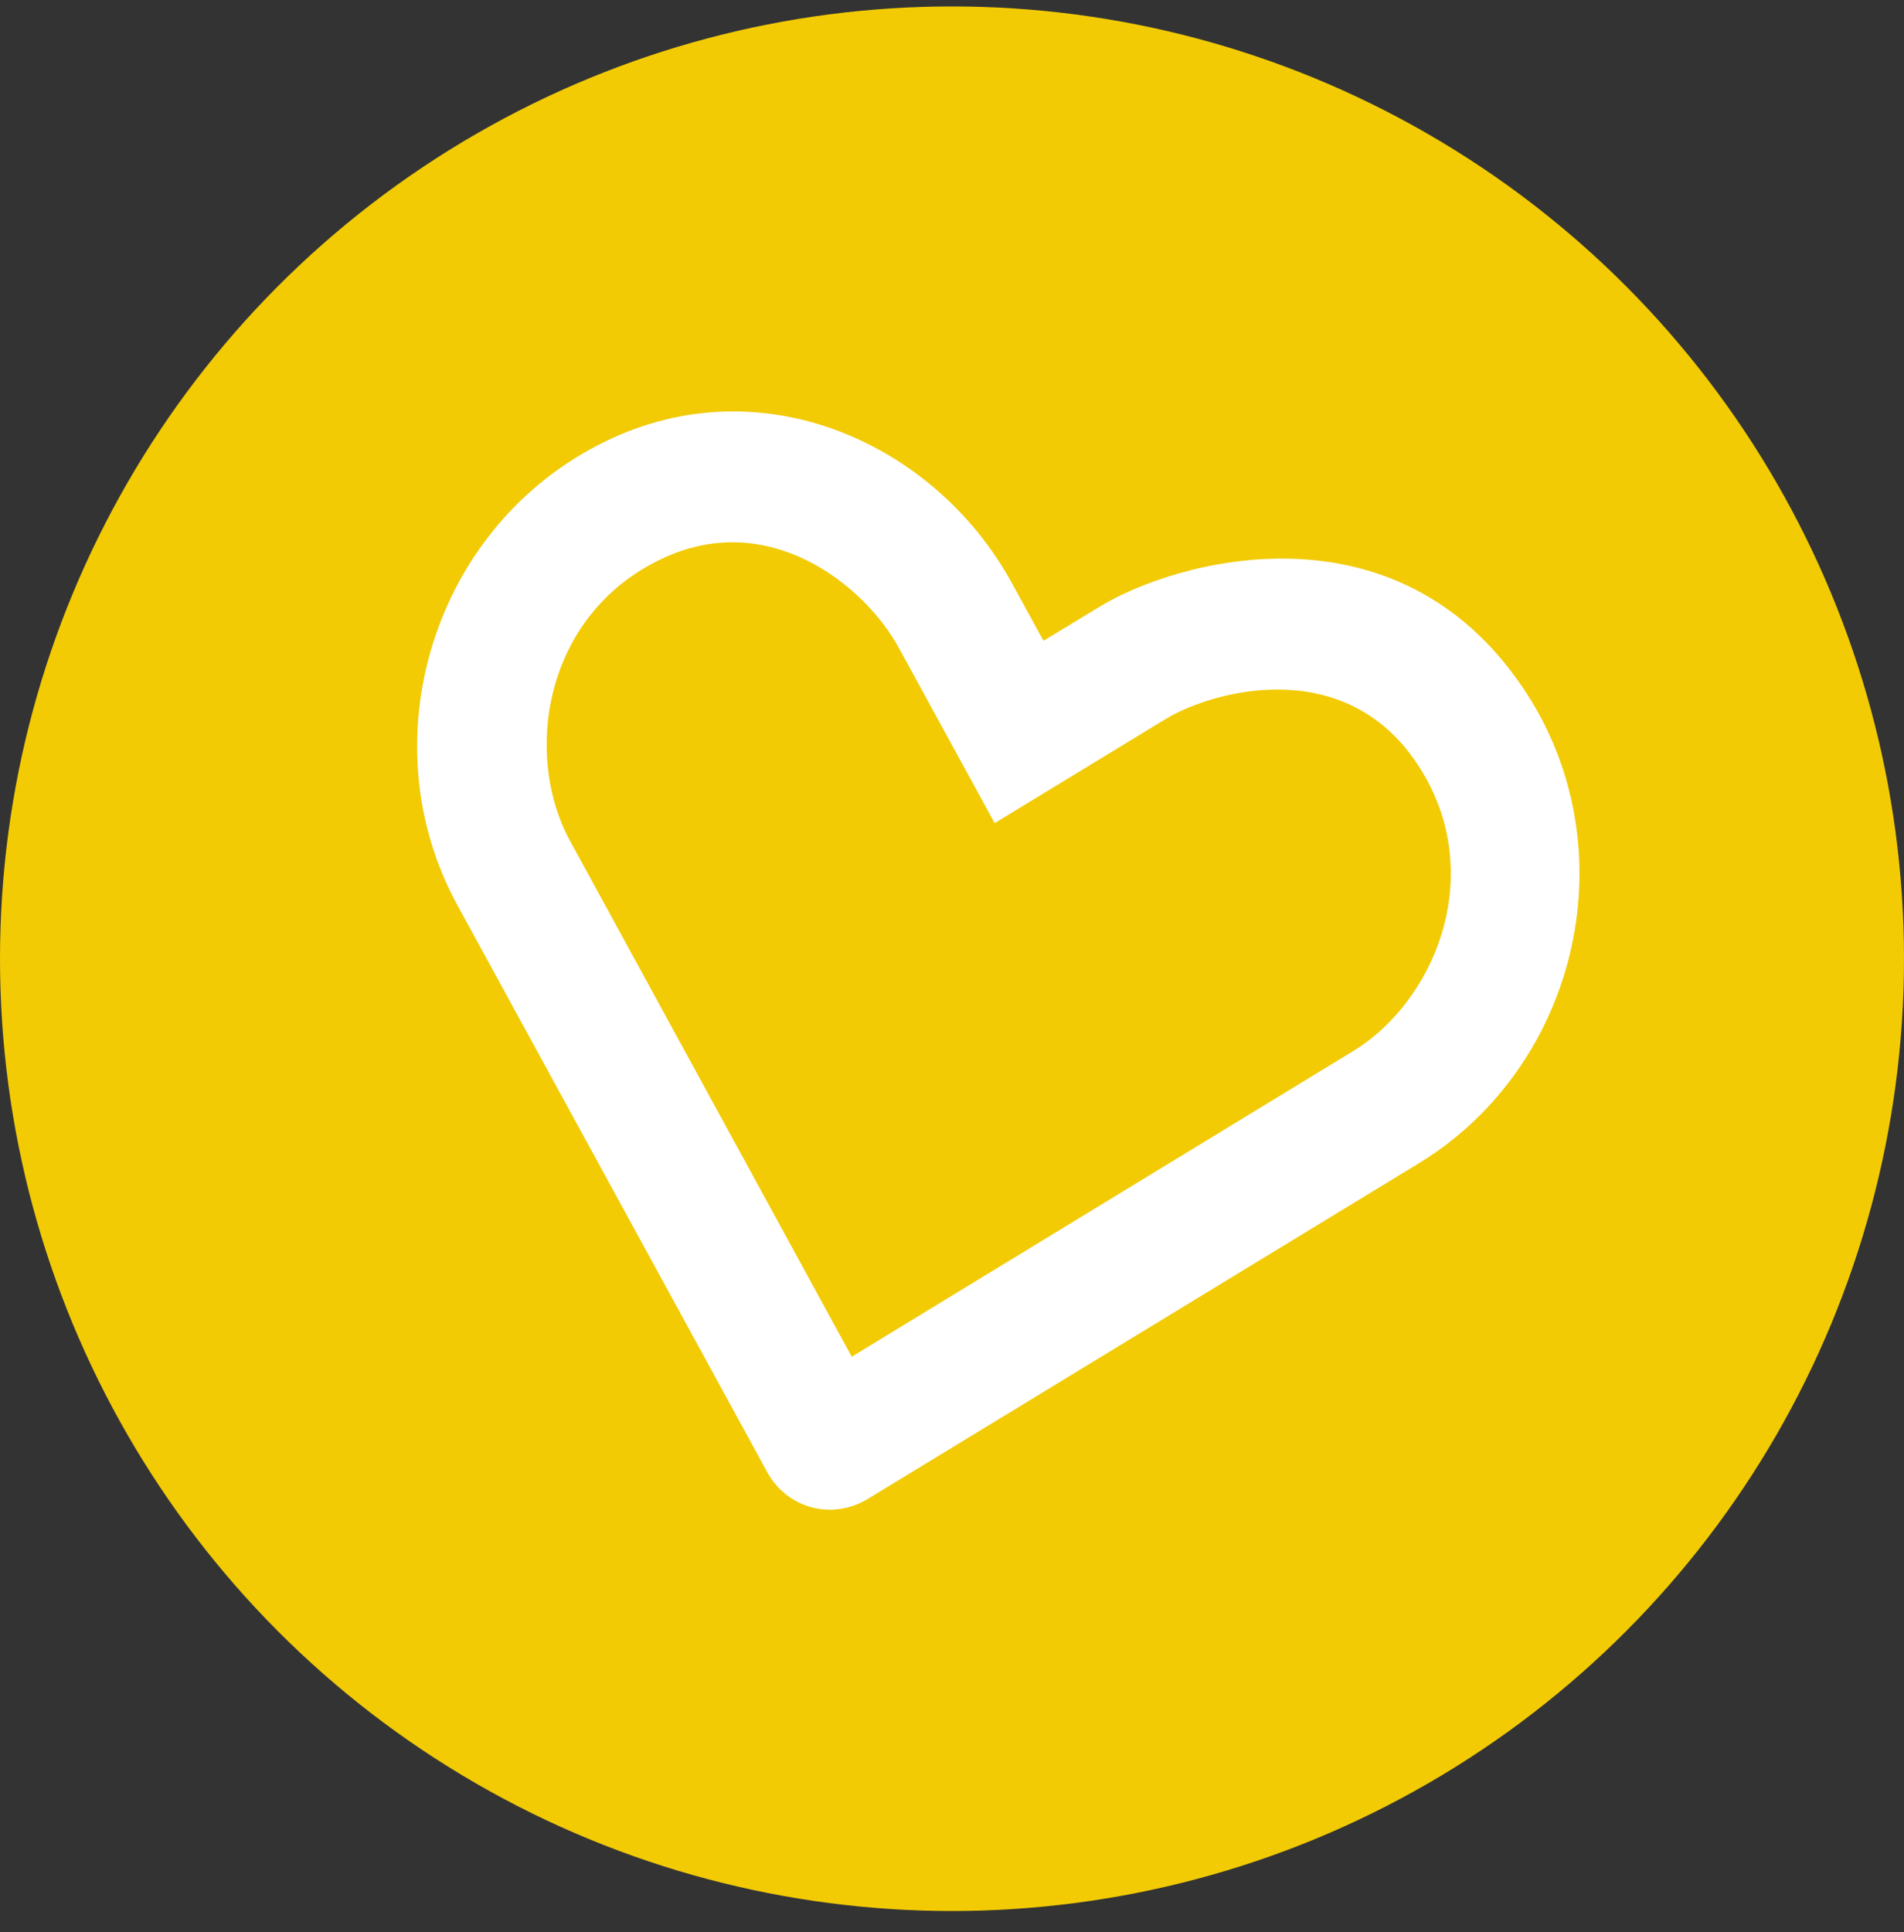
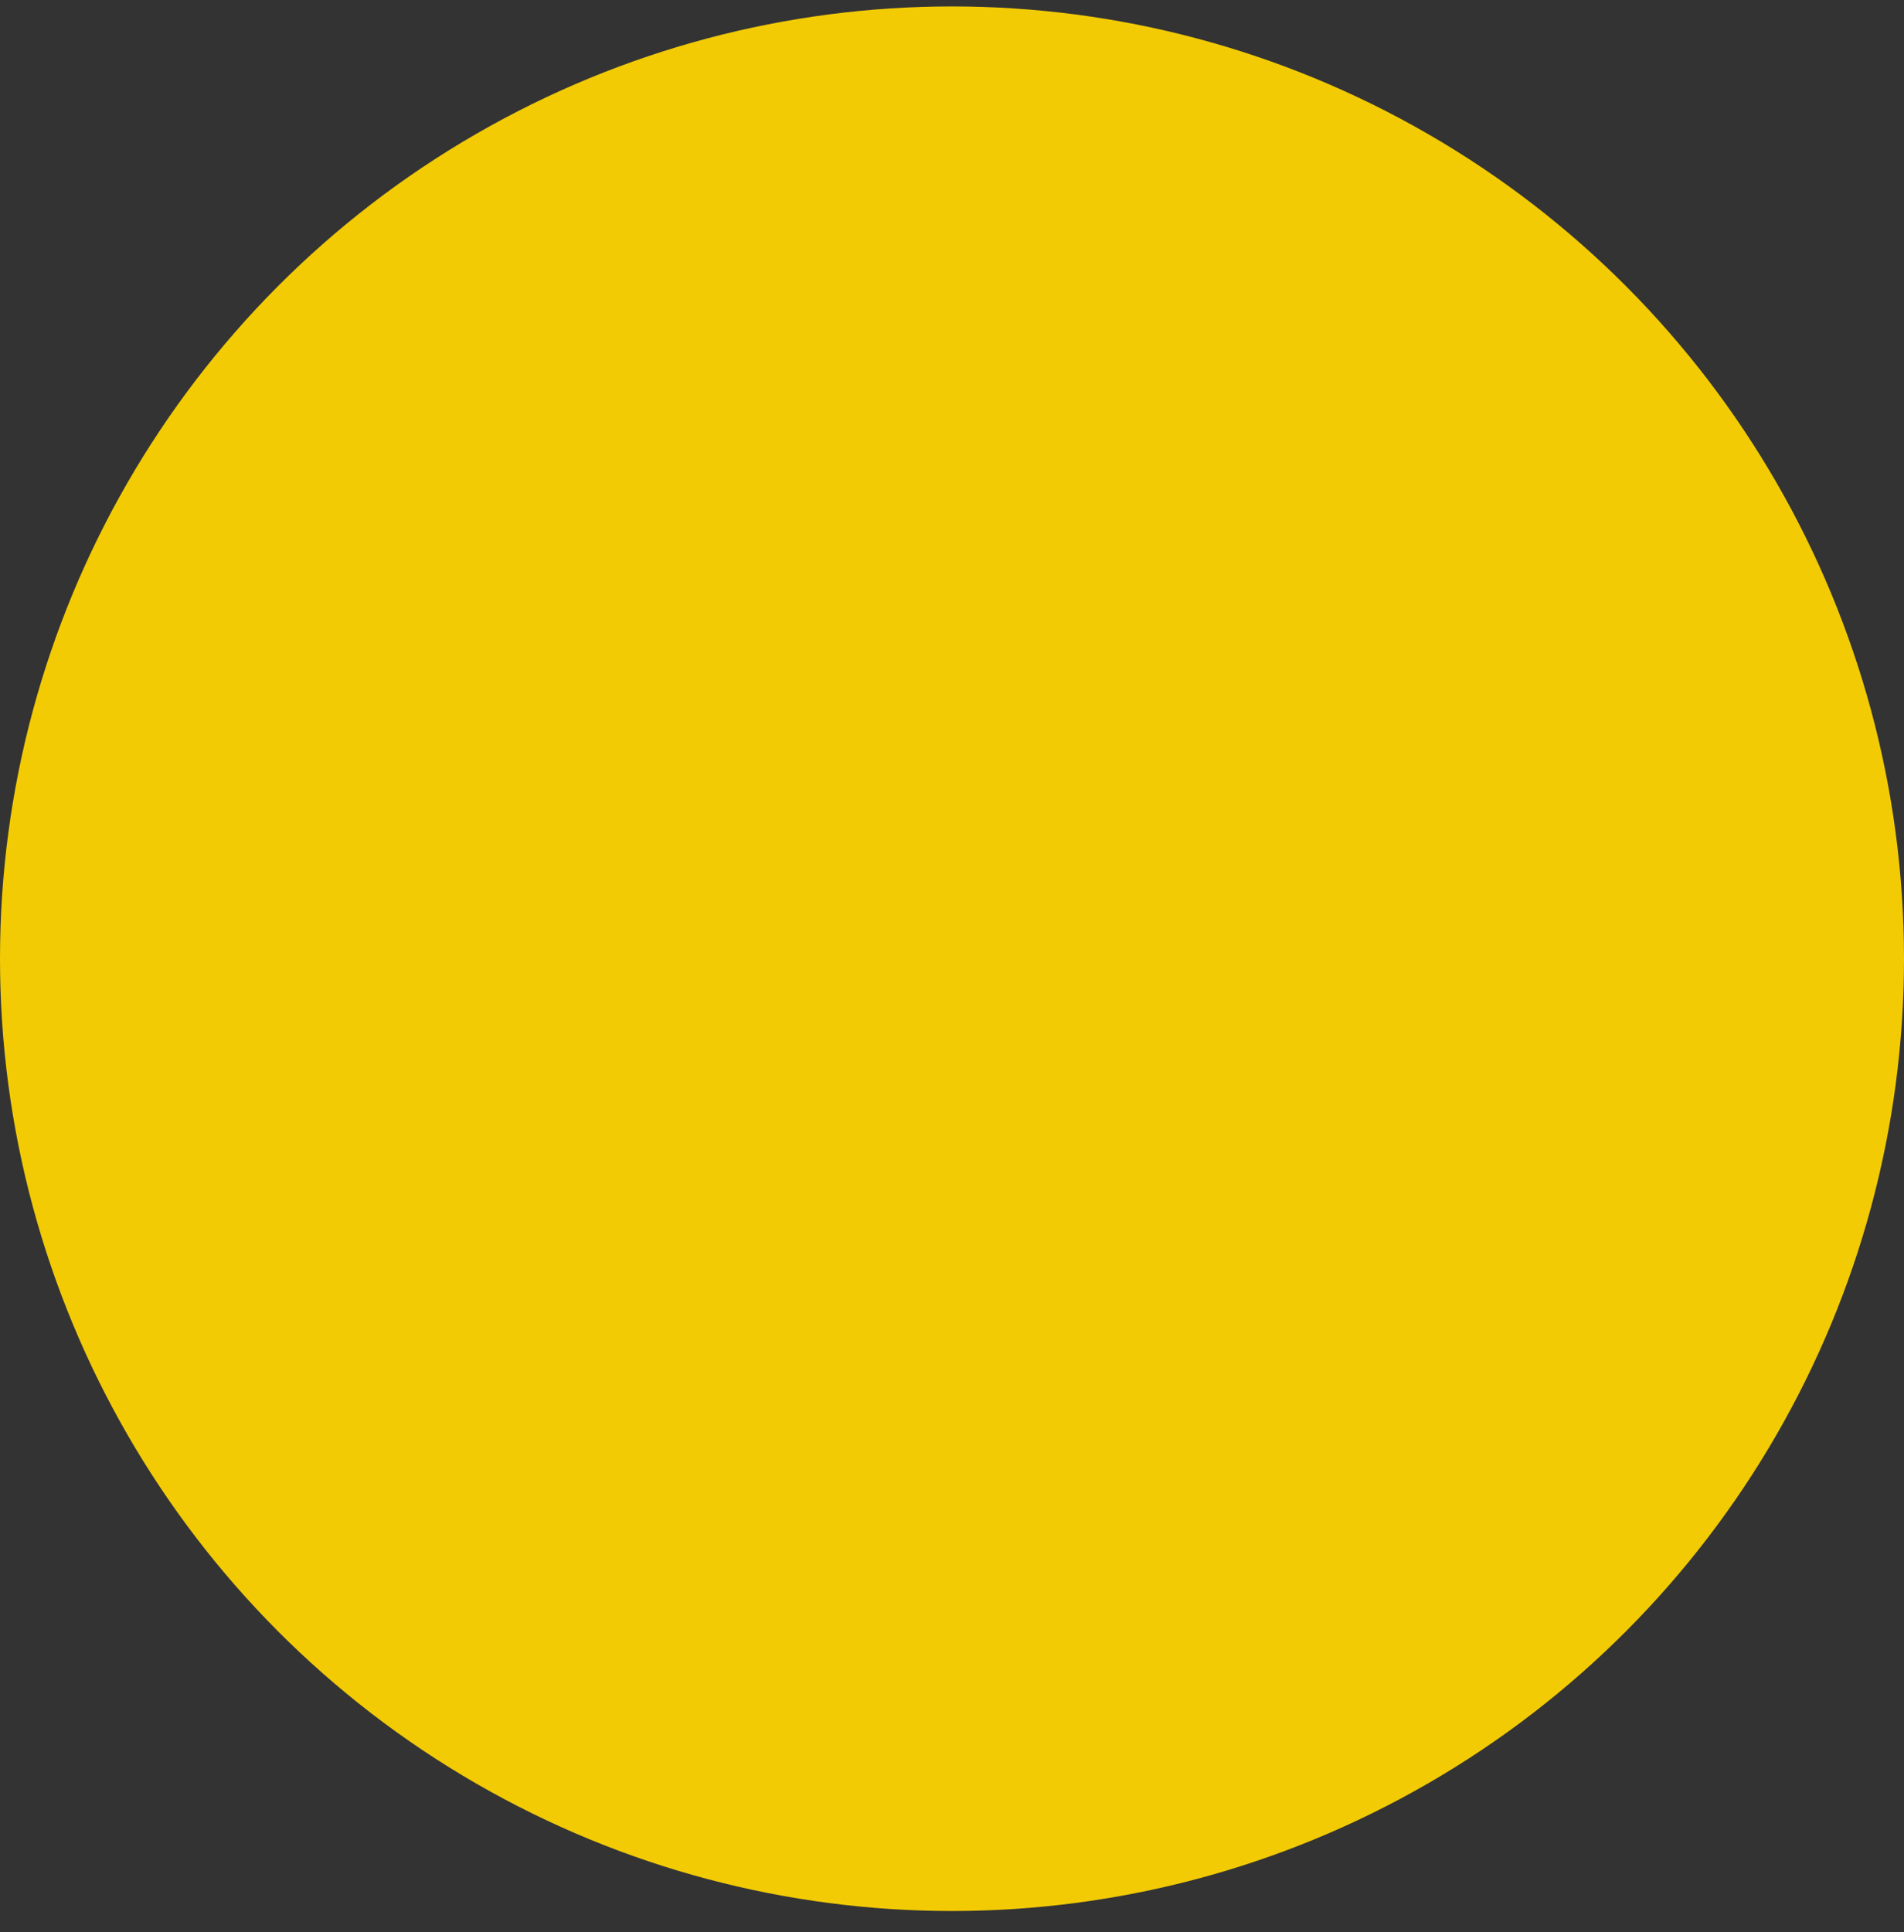
<svg xmlns="http://www.w3.org/2000/svg" width="69px" height="70px" viewBox="0 0 69 70" version="1.1">
  <rect x="0" y="0" width="69" height="70" fill="#333333" stroke="none" />
  <title>Group 8 Copy 3</title>
  <g id="Page-1" stroke="none" stroke-width="1" fill="none" fill-rule="evenodd">
    <g id="Home-v3" transform="translate(-284, -452)">
      <g id="Group" transform="translate(37, 452)">
        <g id="Group-6-Copy" transform="translate(0, 0.233)">
          <g id="Group-8-Copy-3" transform="translate(247, 0)">
            <circle id="Oval" fill="#F2CB05" cx="34.5" cy="34.5" r="34.5" />
-             <path d="M51.532,19.659 C45.316,14.274 38.254,18.413 35.969,20.802 L34.323,22.523 L32.676,20.802 C28.73,16.662 21.92,15.476 17.113,19.659 C11.876,24.199 11.594,32.359 16.282,37.269 L32.438,54.197 C33.477,55.295 35.168,55.295 36.222,54.197 L52.378,37.269 C57.051,32.344 56.784,24.199 51.532,19.659 L51.532,19.659 Z M49.01,33.976 L34.323,49.375 L19.635,33.976 C17.158,31.38 16.609,26.321 20.14,23.279 C23.433,20.416 27.558,22.27 29.323,24.125 L34.323,29.362 L39.322,24.125 C40.613,22.76 44.886,20.149 48.506,23.279 C52.036,26.321 51.488,31.365 49.01,33.976 L49.01,33.976 Z" id="Shape" fill="#FFFFFF" fill-rule="nonzero" transform="translate(34.326, 36.02) rotate(15) translate(-34.326, -36.02) " />
          </g>
        </g>
      </g>
    </g>
  </g>
</svg>